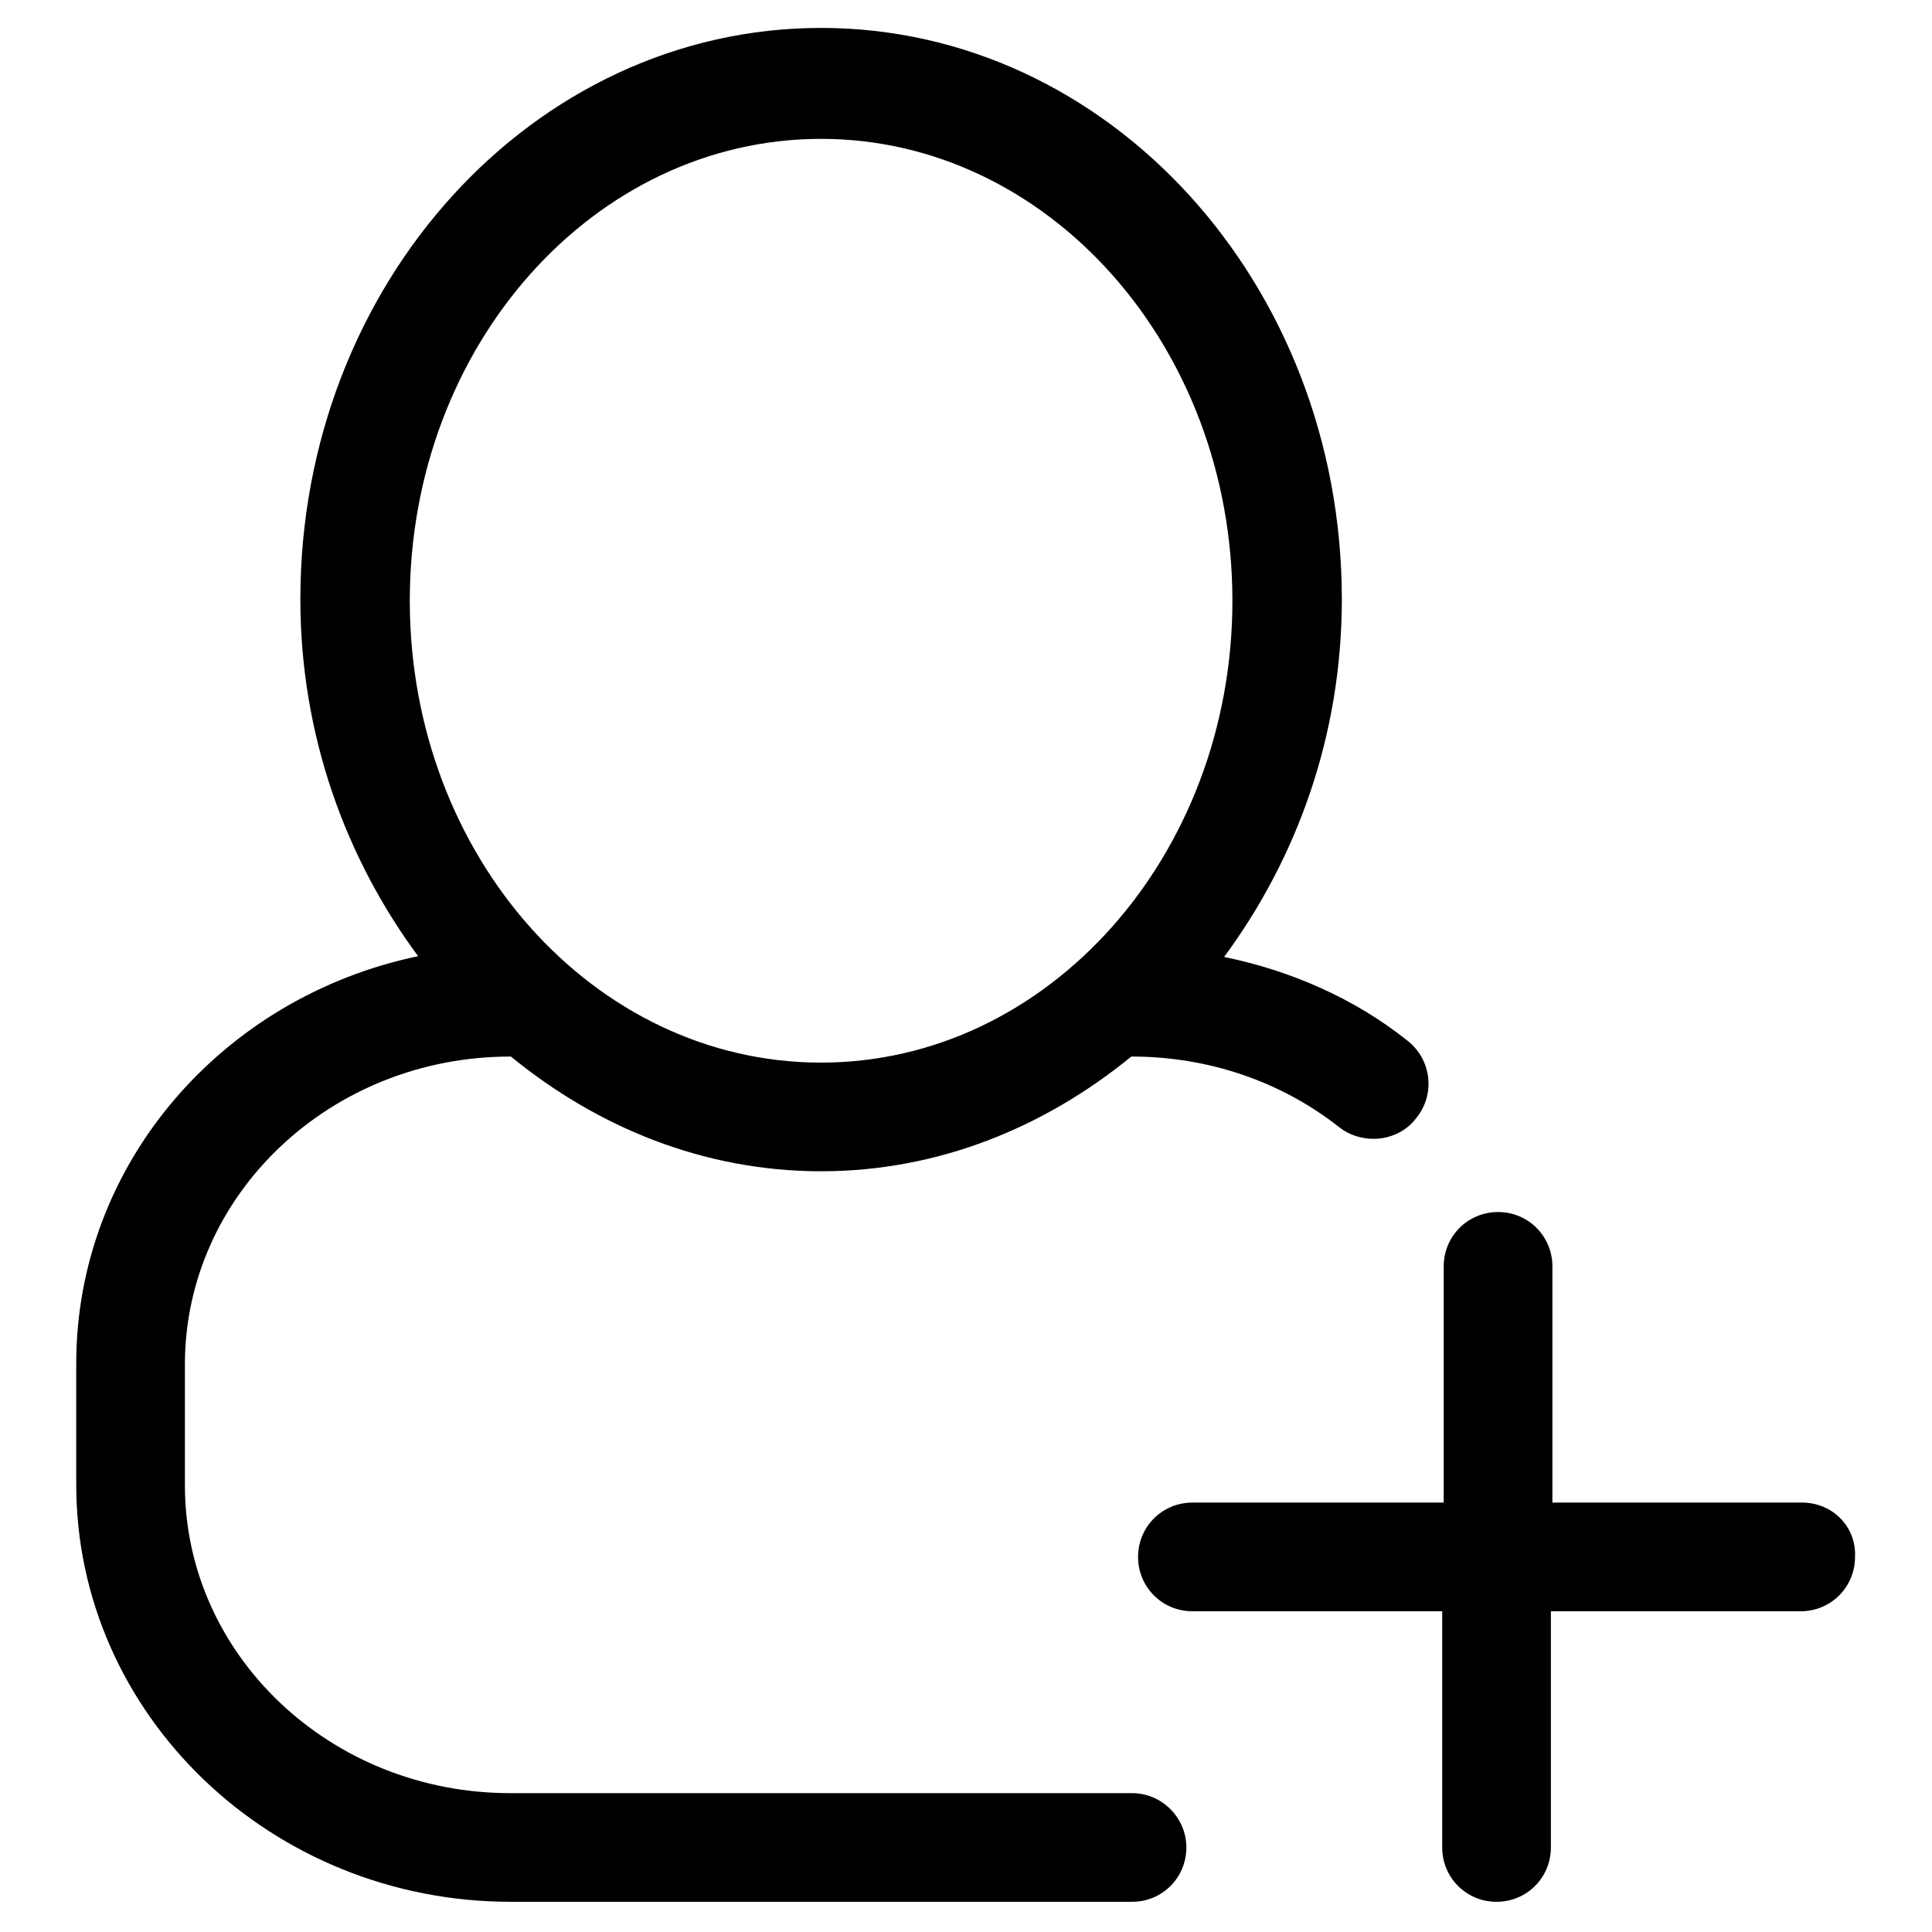
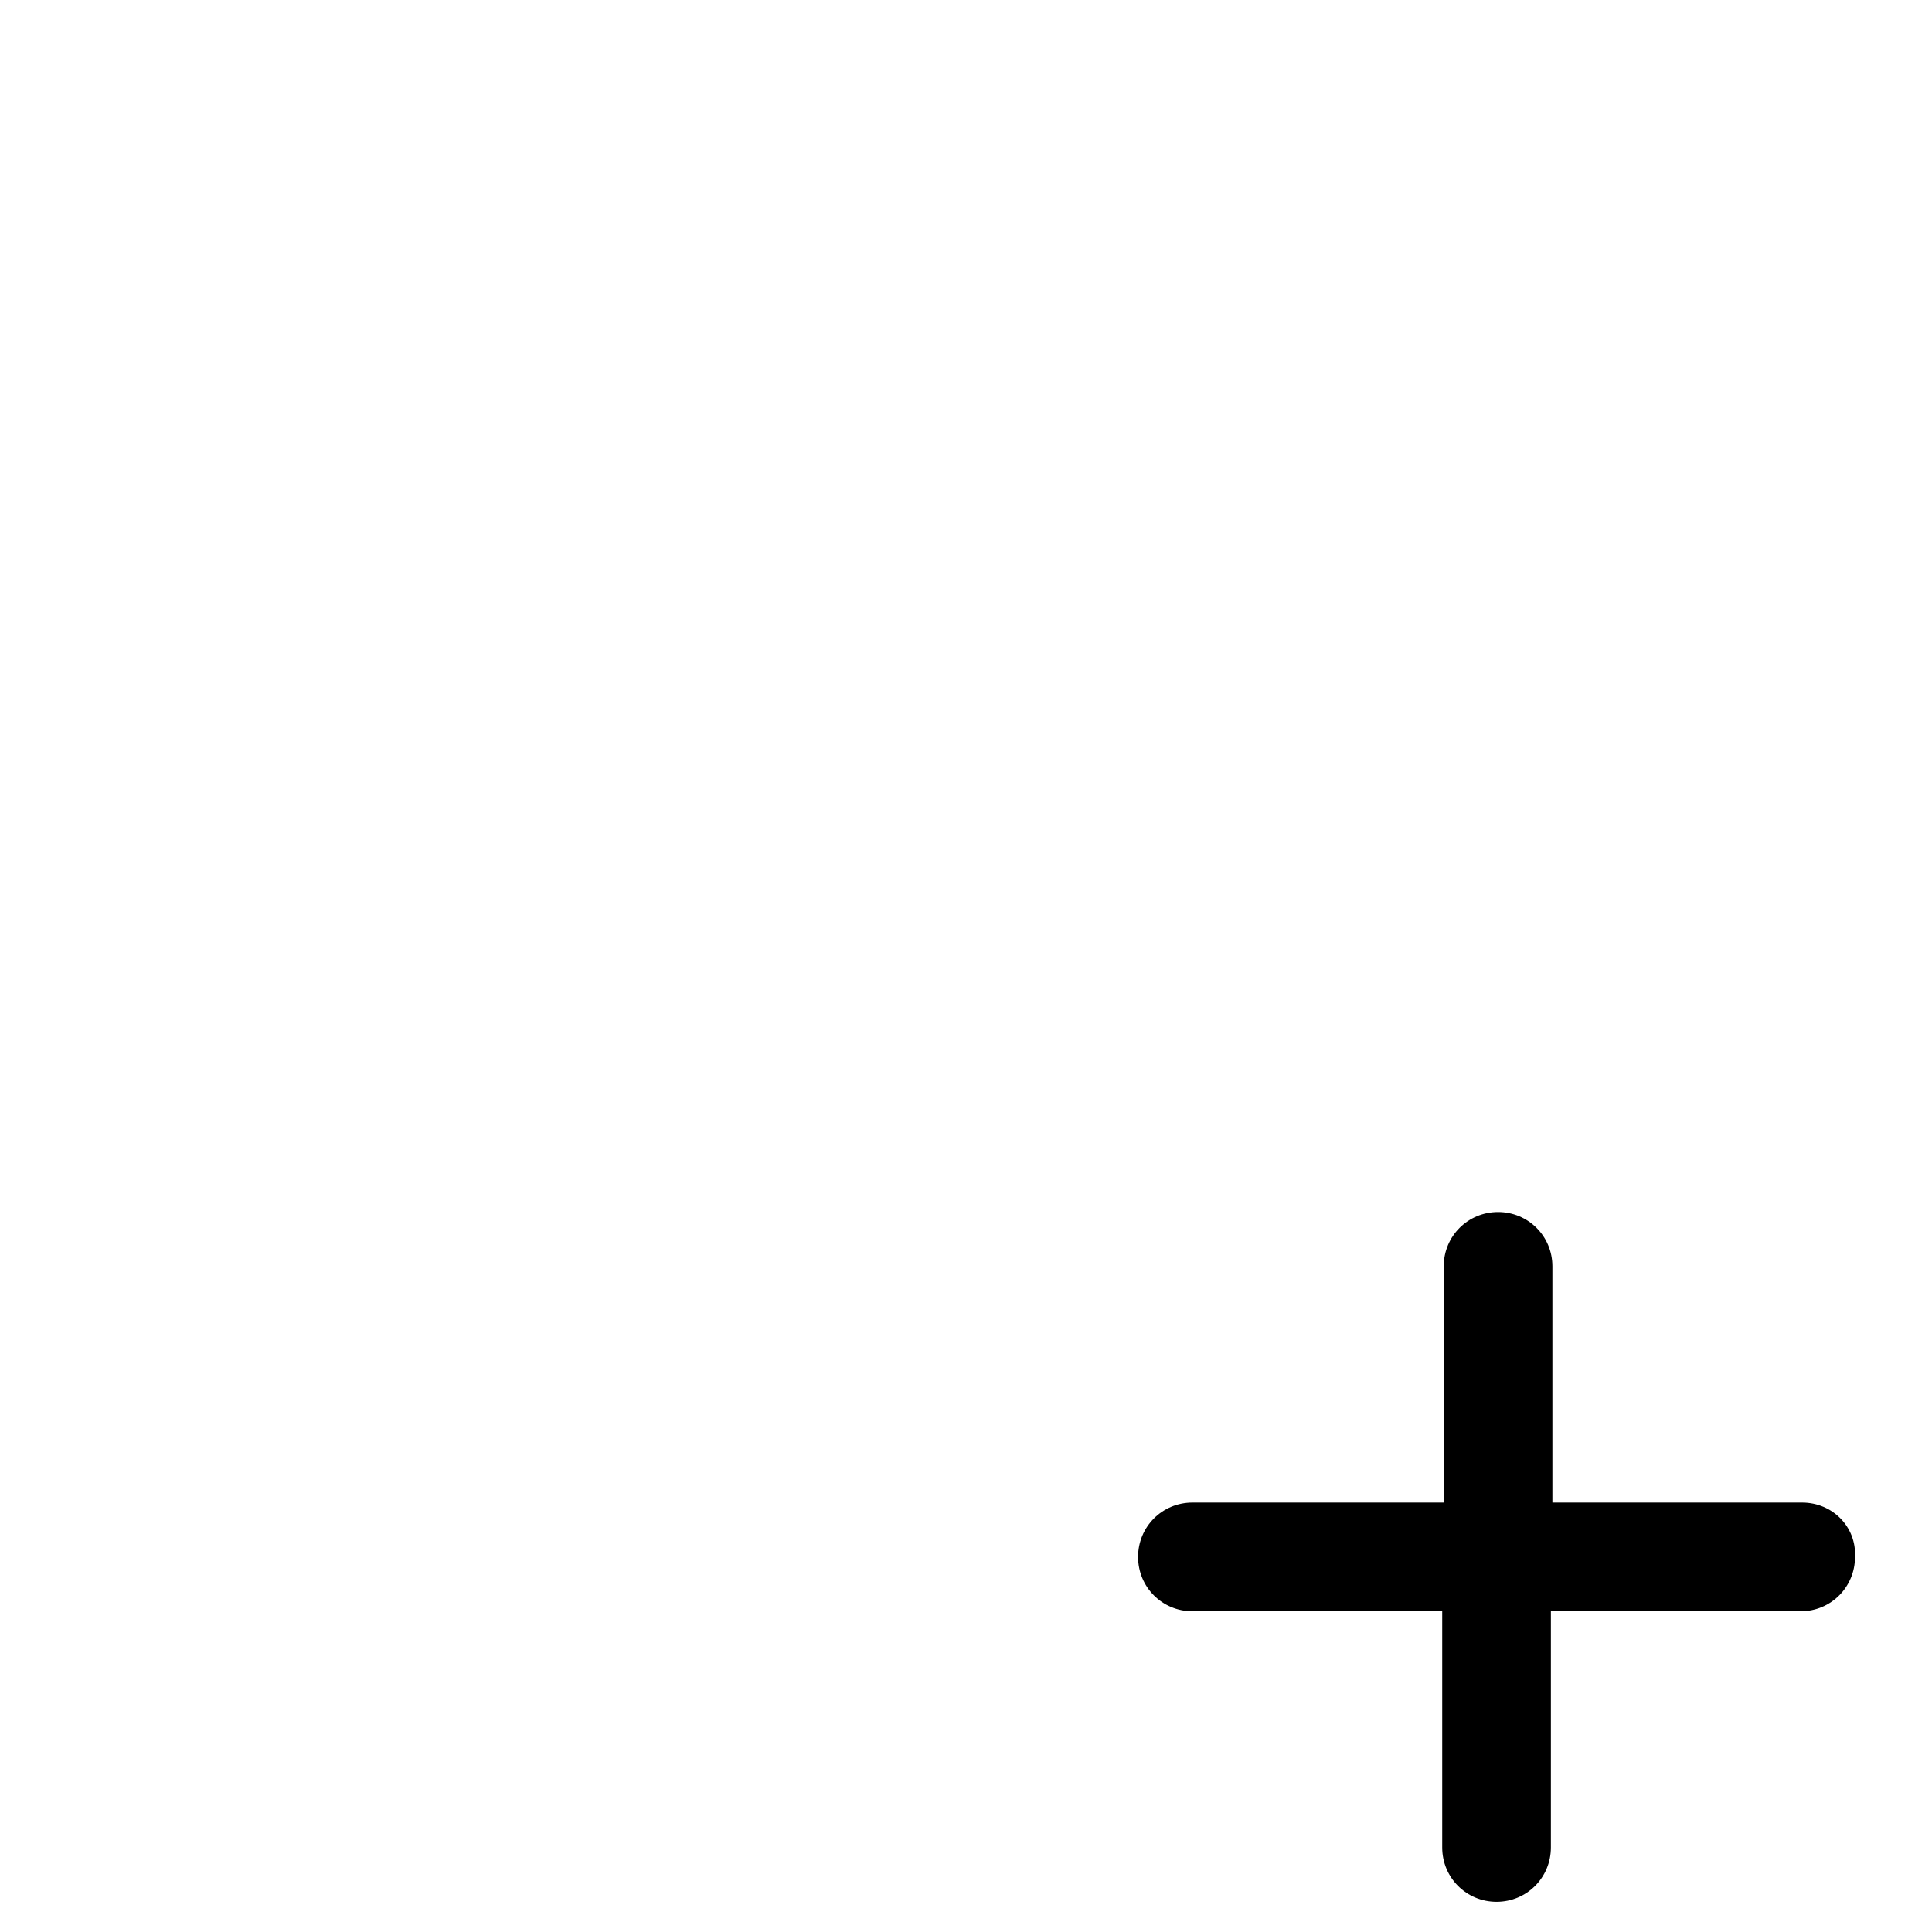
<svg xmlns="http://www.w3.org/2000/svg" version="1.1" x="0px" y="0px" viewBox="0 0 256 256" enable-background="new 0 0 256 256" xml:space="preserve">
  <g>
    <g>
      <path fill="#000000" d="M238.8,199.1h-33.1v-31.3c0-4-3.2-7.2-7.2-7.2s-7.2,3.2-7.2,7.2v31.3H158c-4,0-7.2,3.2-7.2,7.2c0,4,3.2,7.2,7.2,7.2h33.1v31.3c0,4,3.2,7.2,7.2,7.2s7.2-3.2,7.2-7.2v-31.3h33.1c4,0,7.2-3.2,7.2-7.2C246,202.3,242.8,199.1,238.8,199.1z" />
-       <path fill="#000000" d="M150,237.6H67.6c-23.8,0-43.1-18.3-43.1-40.8v-16c0-22.5,19.3-40.8,43.1-40.8c0,0,0.1,0,0.1,0c11.5,9.4,25.6,15.2,41.1,15.2c15.5,0,29.6-5.8,41.1-15.2c0,0,0.1,0,0.1,0c10.1,0,19.8,3.3,27.5,9.4c1.3,1,2.9,1.5,4.5,1.5c2.1,0,4.3-0.9,5.7-2.8c2.5-3.1,2-7.7-1.2-10.2c-7-5.6-15.5-9.3-24.3-11.1c9.6-13,15.6-29.3,15.6-47.4c0-41.8-30.9-75.7-69-75.7c-38.1,0-69,33.9-69,75.7c0,18,6,34.3,15.6,47.3c-25.9,5.4-45.3,27.5-45.3,54v16c0,30.5,25.8,55.3,57.6,55.3H150c4,0,7.2-3.2,7.2-7.2C157.2,240.9,154,237.6,150,237.6z M108.8,18.4c30,0,54.5,27.4,54.5,61.2c0,33.7-24.4,61.2-54.5,61.2s-54.5-27.4-54.5-61.2C54.3,45.8,78.7,18.4,108.8,18.4z" />
    </g>
  </g>
</svg>